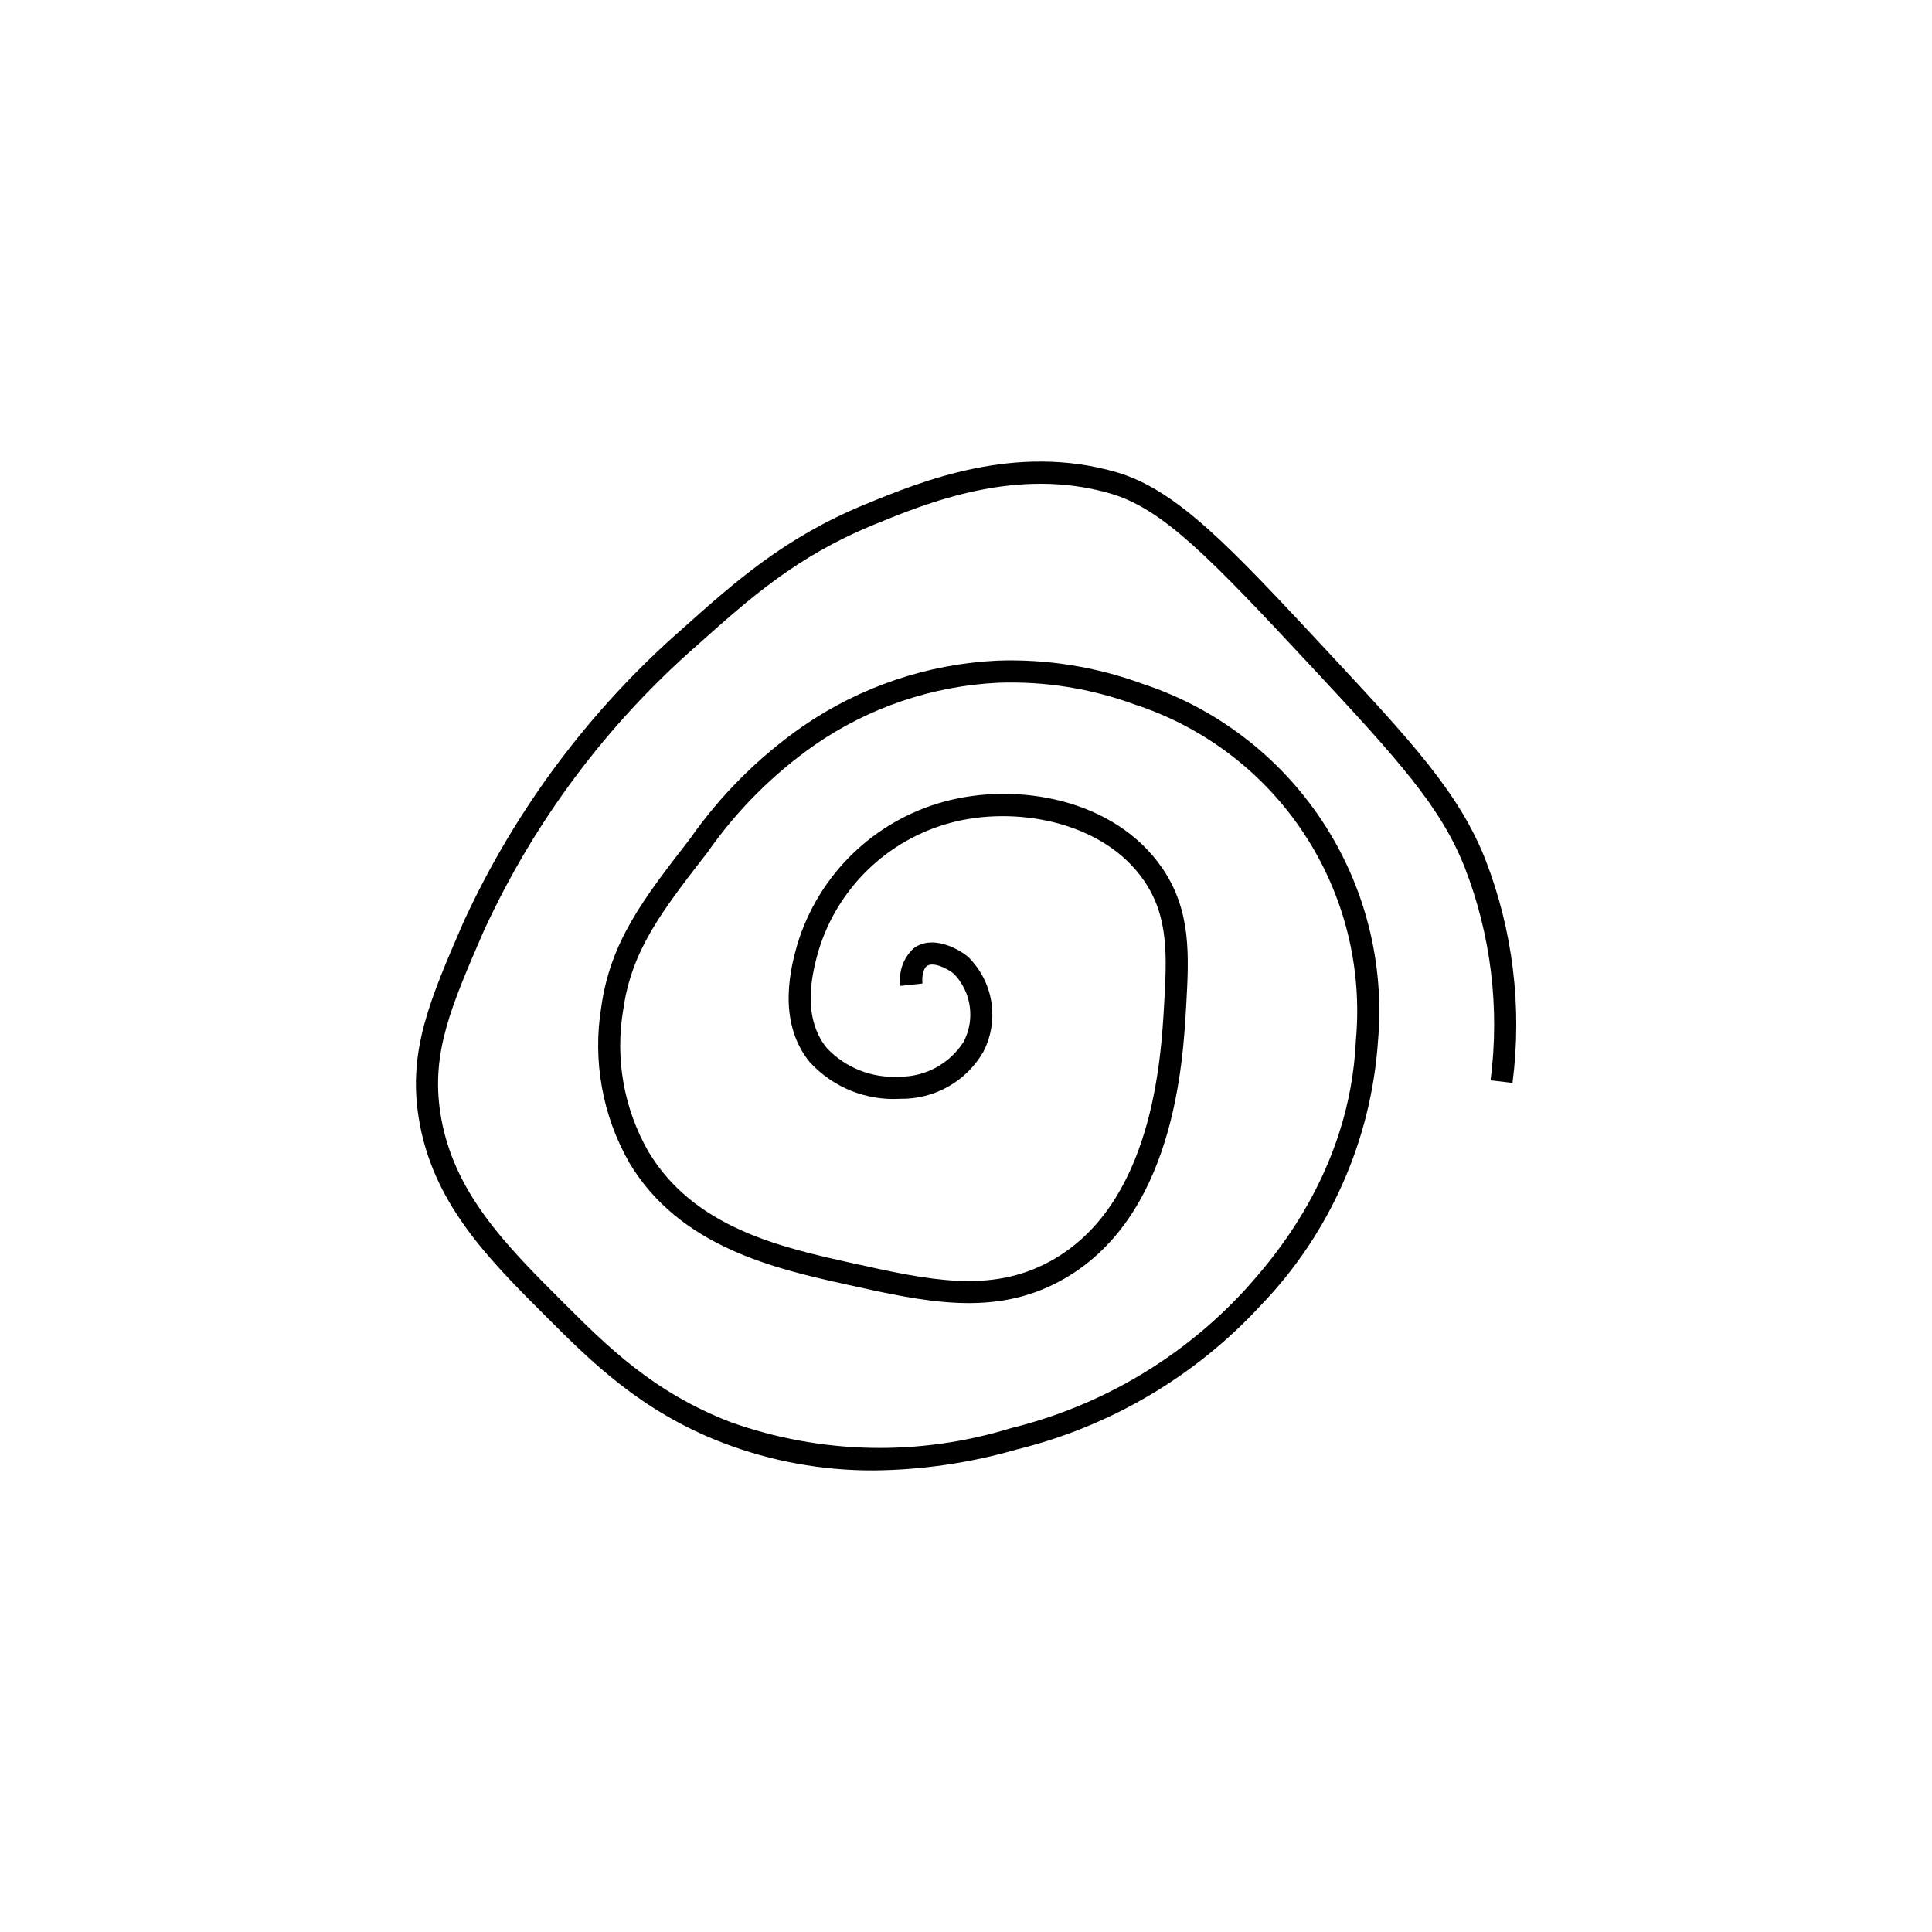
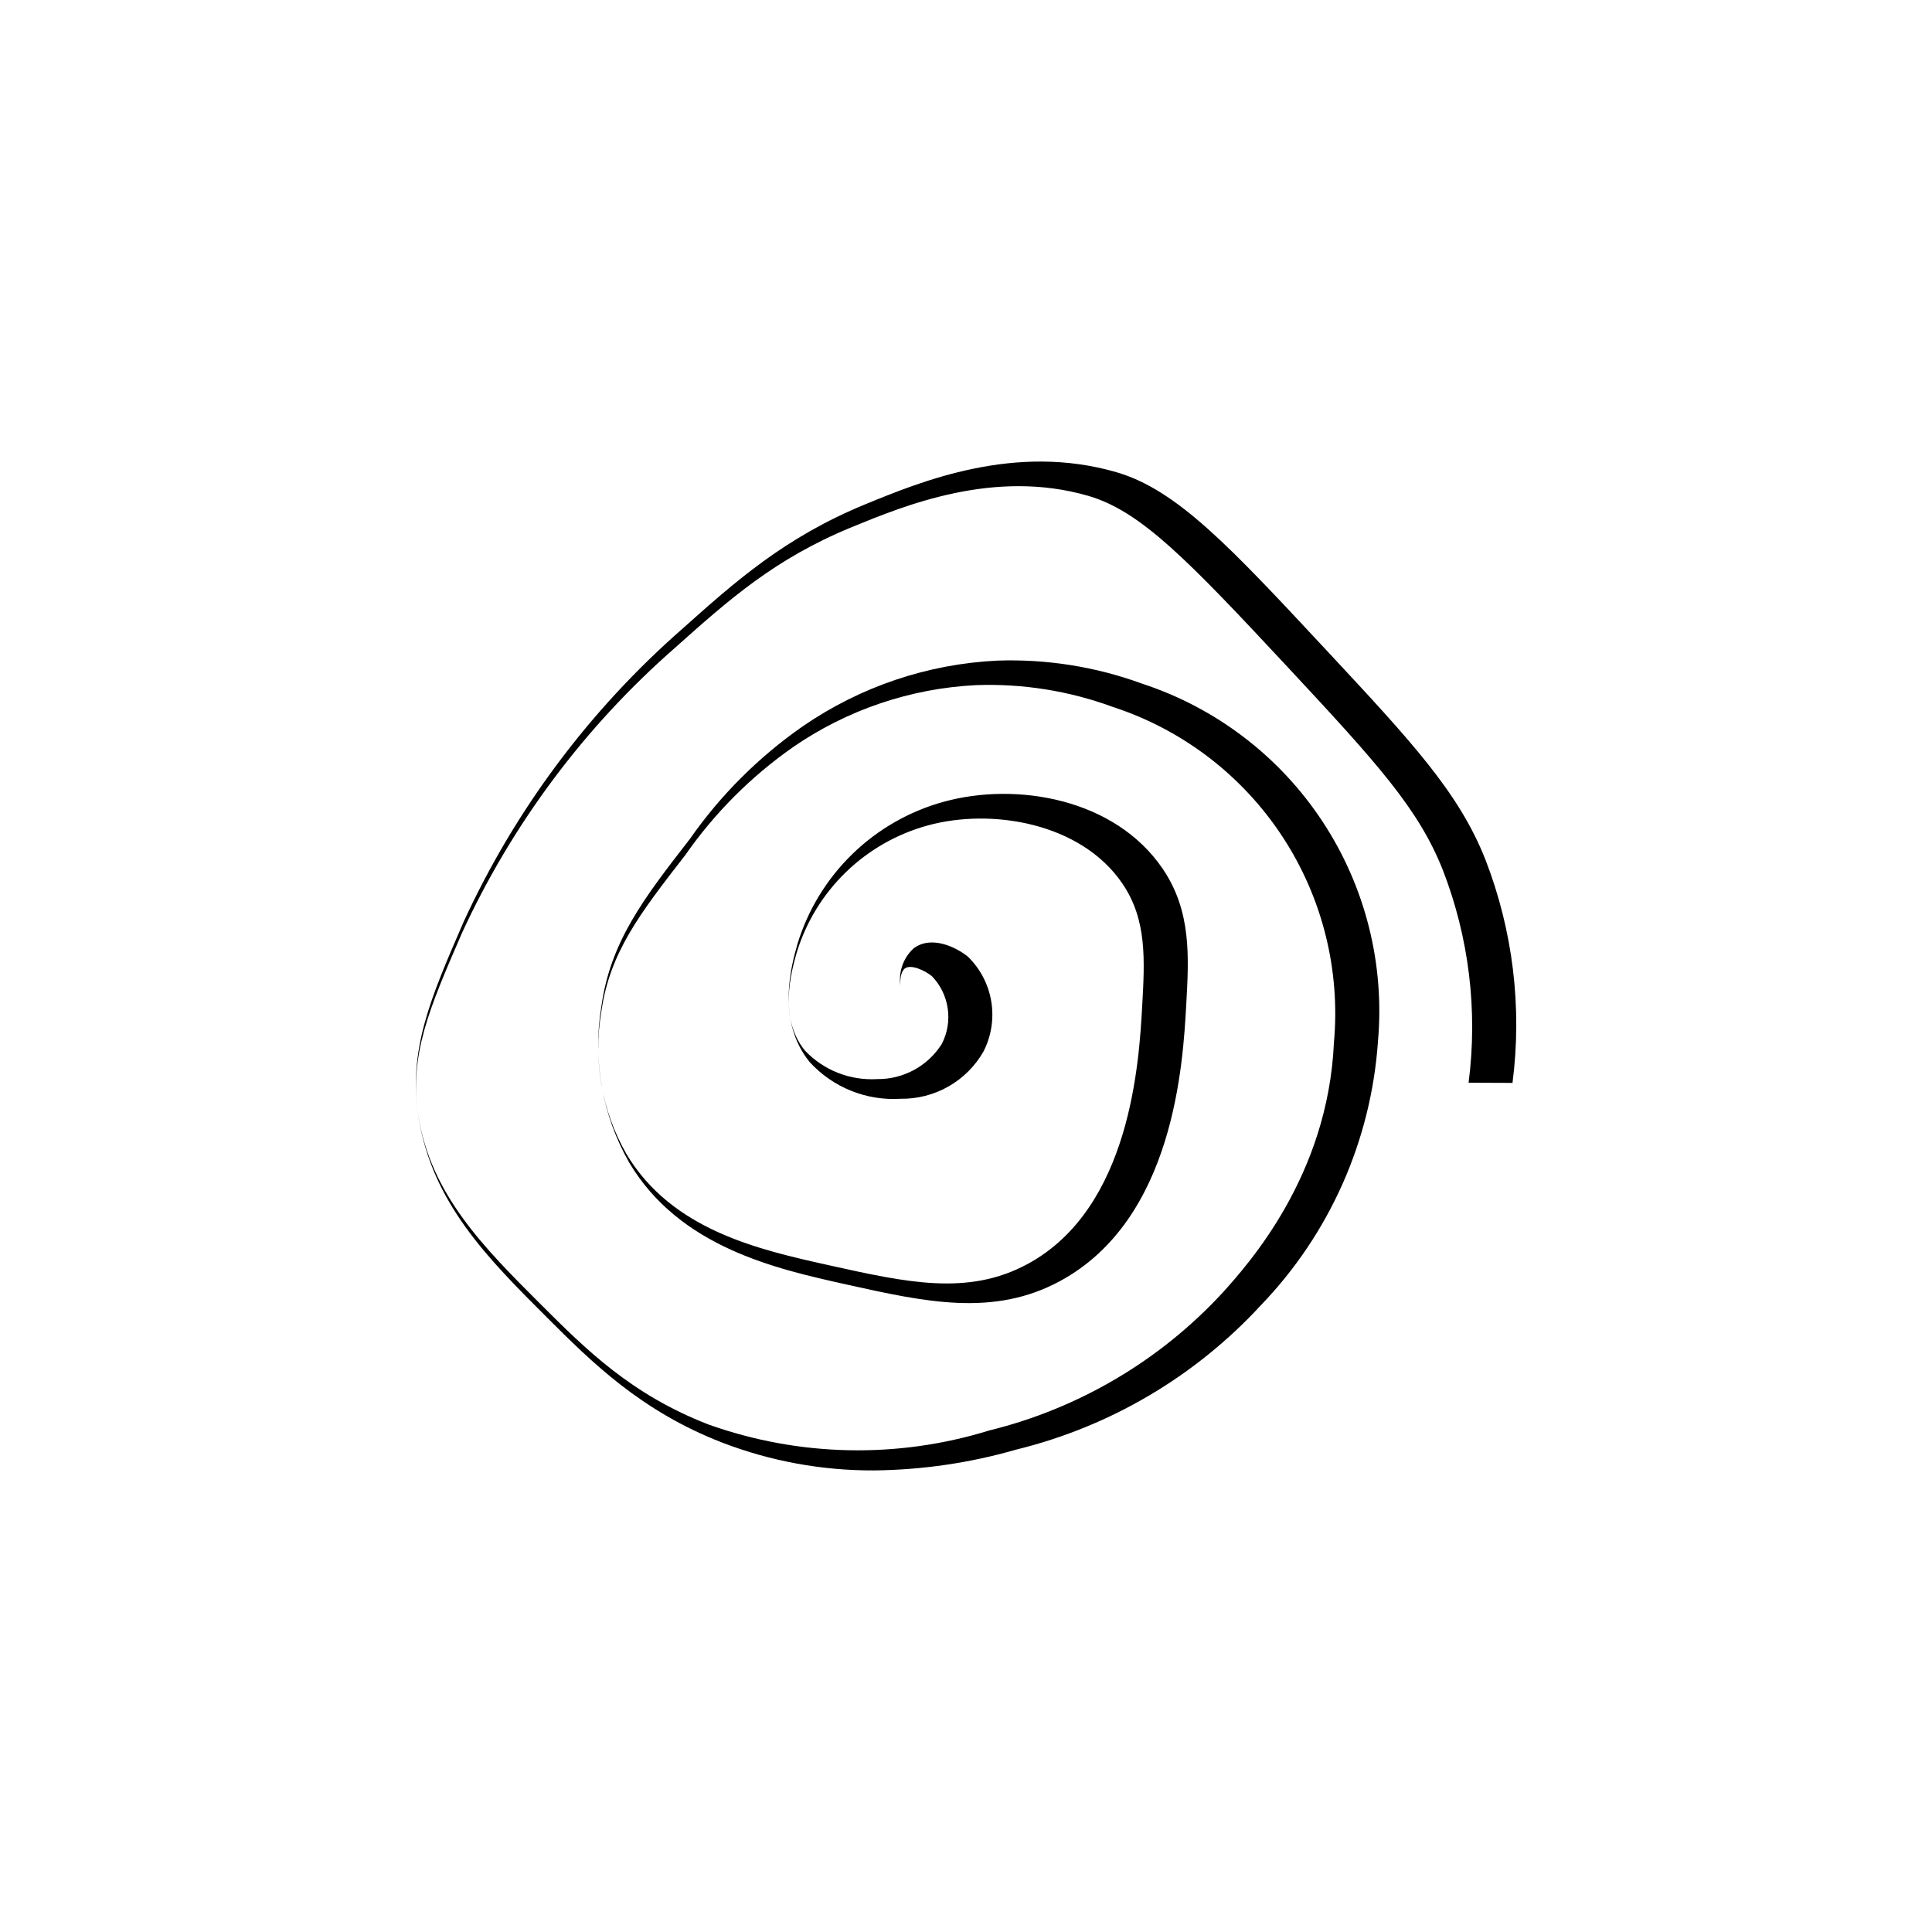
<svg xmlns="http://www.w3.org/2000/svg" fill="#000000" width="800px" height="800px" version="1.1" viewBox="144 144 512 512">
-   <path d="m544.83 430.98c2.59-20.047 0.109-40.418-7.211-59.258-7.055-17.785-19.539-31.184-42.199-55.508-25.488-27.359-39.527-42.43-55.59-47.086-26.836-7.781-51.703 2.43-66.574 8.539-21.297 8.75-34.465 20.508-48.406 32.957-24.609 21.539-44.387 48.043-58.031 77.77-8.816 20.348-14.645 33.793-11.91 51.52 3.504 22.746 18.391 37.602 34.152 53.332 11.613 11.594 24.773 24.734 46.414 33.09 12.805 4.91 26.406 7.398 40.117 7.34 12.805-0.129 25.527-1.996 37.828-5.543 24.871-6.109 47.387-19.41 64.738-38.242 18.234-18.941 29.215-43.699 31.02-69.93 1.816-20.531-3.367-41.066-14.707-58.273-11.344-17.211-28.172-30.07-47.754-36.496-12.293-4.504-25.344-6.582-38.426-6.121-18.48 0.887-36.348 6.926-51.582 17.43-11.641 8.105-21.754 18.203-29.879 29.828-12.215 15.746-21.039 27.125-23.469 44.445-2.352 14.23 0.266 28.84 7.414 41.367 13.391 22.441 38.863 28.105 57.48 32.246 20.938 4.656 39.016 8.672 56.695-0.906 30.238-16.379 32.551-57.668 33.418-73.215 0.715-12.766 1.387-24.824-6.254-36.055-12.676-18.637-38.766-23.039-57.984-17.742l-0.004-0.004c-18.535 5.094-33.176 19.32-38.793 37.703-1.566 5.539-5.723 20.262 3.246 31.289v0.004c6.144 6.719 15.004 10.297 24.094 9.723 4.438 0.066 8.812-1.055 12.668-3.25 3.859-2.195 7.059-5.379 9.27-9.23 2.094-4.074 2.828-8.715 2.098-13.238-0.73-4.523-2.891-8.691-6.16-11.902-2.867-2.359-9.59-5.863-14.418-2.246h-0.004c-2.758 2.523-4.07 6.266-3.488 9.957l5.824-0.637c-0.152-1.395 0.031-3.781 1.164-4.625 1.578-1.184 5.254 0.488 7.199 2.078l0.004 0.004c2.25 2.356 3.707 5.359 4.16 8.586 0.457 3.227-0.109 6.516-1.621 9.402-3.711 5.836-10.18 9.336-17.094 9.25-7.188 0.426-14.195-2.344-19.148-7.57-7.047-8.668-3.621-20.812-2.152-26.004v0.004c5.043-16.422 18.141-29.117 34.707-33.645 16.77-4.629 40.57-0.801 51.582 15.391 6.531 9.59 5.938 20.176 5.254 32.434-0.82 14.652-2.996 53.57-30.359 68.391-15.754 8.531-32.031 4.918-52.652 0.332-18.535-4.121-41.602-9.254-53.699-29.523v-0.004c-6.496-11.371-8.844-24.641-6.644-37.551 2.211-15.773 10.203-26.074 22.309-41.68 7.75-11.105 17.395-20.766 28.488-28.531 14.348-9.902 31.176-15.598 48.59-16.449 12.312-0.438 24.594 1.523 36.16 5.769 18.41 6 34.234 18.07 44.883 34.242 10.648 16.168 15.492 35.477 13.73 54.758-1.57 35.219-22.605 58.594-29.52 66.273-16.602 17.98-38.129 30.676-61.898 36.504-24.297 7.5-50.367 6.938-74.316-1.602-20.488-7.91-32.637-20.043-44.387-31.773-15.062-15.031-29.289-29.23-32.5-50.074-2.477-16.059 2.785-28.195 11.5-48.297v-0.004c13.297-28.945 32.57-54.754 56.551-75.727 14.145-12.629 26.359-23.539 46.734-31.91 14.156-5.816 37.836-15.527 62.707-8.328 13.918 4.039 26.289 16.855 52.934 45.453 23.848 25.598 34.66 37.59 41.039 53.676h0.004c6.961 17.938 9.312 37.332 6.84 56.41z" />
+   <path d="m544.83 430.98c2.59-20.047 0.109-40.418-7.211-59.258-7.055-17.785-19.539-31.184-42.199-55.508-25.488-27.359-39.527-42.43-55.59-47.086-26.836-7.781-51.703 2.43-66.574 8.539-21.297 8.75-34.465 20.508-48.406 32.957-24.609 21.539-44.387 48.043-58.031 77.77-8.816 20.348-14.645 33.793-11.91 51.52 3.504 22.746 18.391 37.602 34.152 53.332 11.613 11.594 24.773 24.734 46.414 33.09 12.805 4.91 26.406 7.398 40.117 7.34 12.805-0.129 25.527-1.996 37.828-5.543 24.871-6.109 47.387-19.41 64.738-38.242 18.234-18.941 29.215-43.699 31.02-69.93 1.816-20.531-3.367-41.066-14.707-58.273-11.344-17.211-28.172-30.07-47.754-36.496-12.293-4.504-25.344-6.582-38.426-6.121-18.48 0.887-36.348 6.926-51.582 17.43-11.641 8.105-21.754 18.203-29.879 29.828-12.215 15.746-21.039 27.125-23.469 44.445-2.352 14.23 0.266 28.84 7.414 41.367 13.391 22.441 38.863 28.105 57.48 32.246 20.938 4.656 39.016 8.672 56.695-0.906 30.238-16.379 32.551-57.668 33.418-73.215 0.715-12.766 1.387-24.824-6.254-36.055-12.676-18.637-38.766-23.039-57.984-17.742l-0.004-0.004c-18.535 5.094-33.176 19.32-38.793 37.703-1.566 5.539-5.723 20.262 3.246 31.289v0.004c6.144 6.719 15.004 10.297 24.094 9.723 4.438 0.066 8.812-1.055 12.668-3.25 3.859-2.195 7.059-5.379 9.27-9.23 2.094-4.074 2.828-8.715 2.098-13.238-0.73-4.523-2.891-8.691-6.16-11.902-2.867-2.359-9.59-5.863-14.418-2.246h-0.004c-2.758 2.523-4.07 6.266-3.488 9.957c-0.152-1.395 0.031-3.781 1.164-4.625 1.578-1.184 5.254 0.488 7.199 2.078l0.004 0.004c2.25 2.356 3.707 5.359 4.16 8.586 0.457 3.227-0.109 6.516-1.621 9.402-3.711 5.836-10.18 9.336-17.094 9.25-7.188 0.426-14.195-2.344-19.148-7.57-7.047-8.668-3.621-20.812-2.152-26.004v0.004c5.043-16.422 18.141-29.117 34.707-33.645 16.77-4.629 40.57-0.801 51.582 15.391 6.531 9.59 5.938 20.176 5.254 32.434-0.82 14.652-2.996 53.57-30.359 68.391-15.754 8.531-32.031 4.918-52.652 0.332-18.535-4.121-41.602-9.254-53.699-29.523v-0.004c-6.496-11.371-8.844-24.641-6.644-37.551 2.211-15.773 10.203-26.074 22.309-41.68 7.75-11.105 17.395-20.766 28.488-28.531 14.348-9.902 31.176-15.598 48.59-16.449 12.312-0.438 24.594 1.523 36.16 5.769 18.41 6 34.234 18.07 44.883 34.242 10.648 16.168 15.492 35.477 13.73 54.758-1.57 35.219-22.605 58.594-29.52 66.273-16.602 17.98-38.129 30.676-61.898 36.504-24.297 7.5-50.367 6.938-74.316-1.602-20.488-7.91-32.637-20.043-44.387-31.773-15.062-15.031-29.289-29.23-32.5-50.074-2.477-16.059 2.785-28.195 11.5-48.297v-0.004c13.297-28.945 32.57-54.754 56.551-75.727 14.145-12.629 26.359-23.539 46.734-31.91 14.156-5.816 37.836-15.527 62.707-8.328 13.918 4.039 26.289 16.855 52.934 45.453 23.848 25.598 34.66 37.59 41.039 53.676h0.004c6.961 17.938 9.312 37.332 6.84 56.41z" />
</svg>